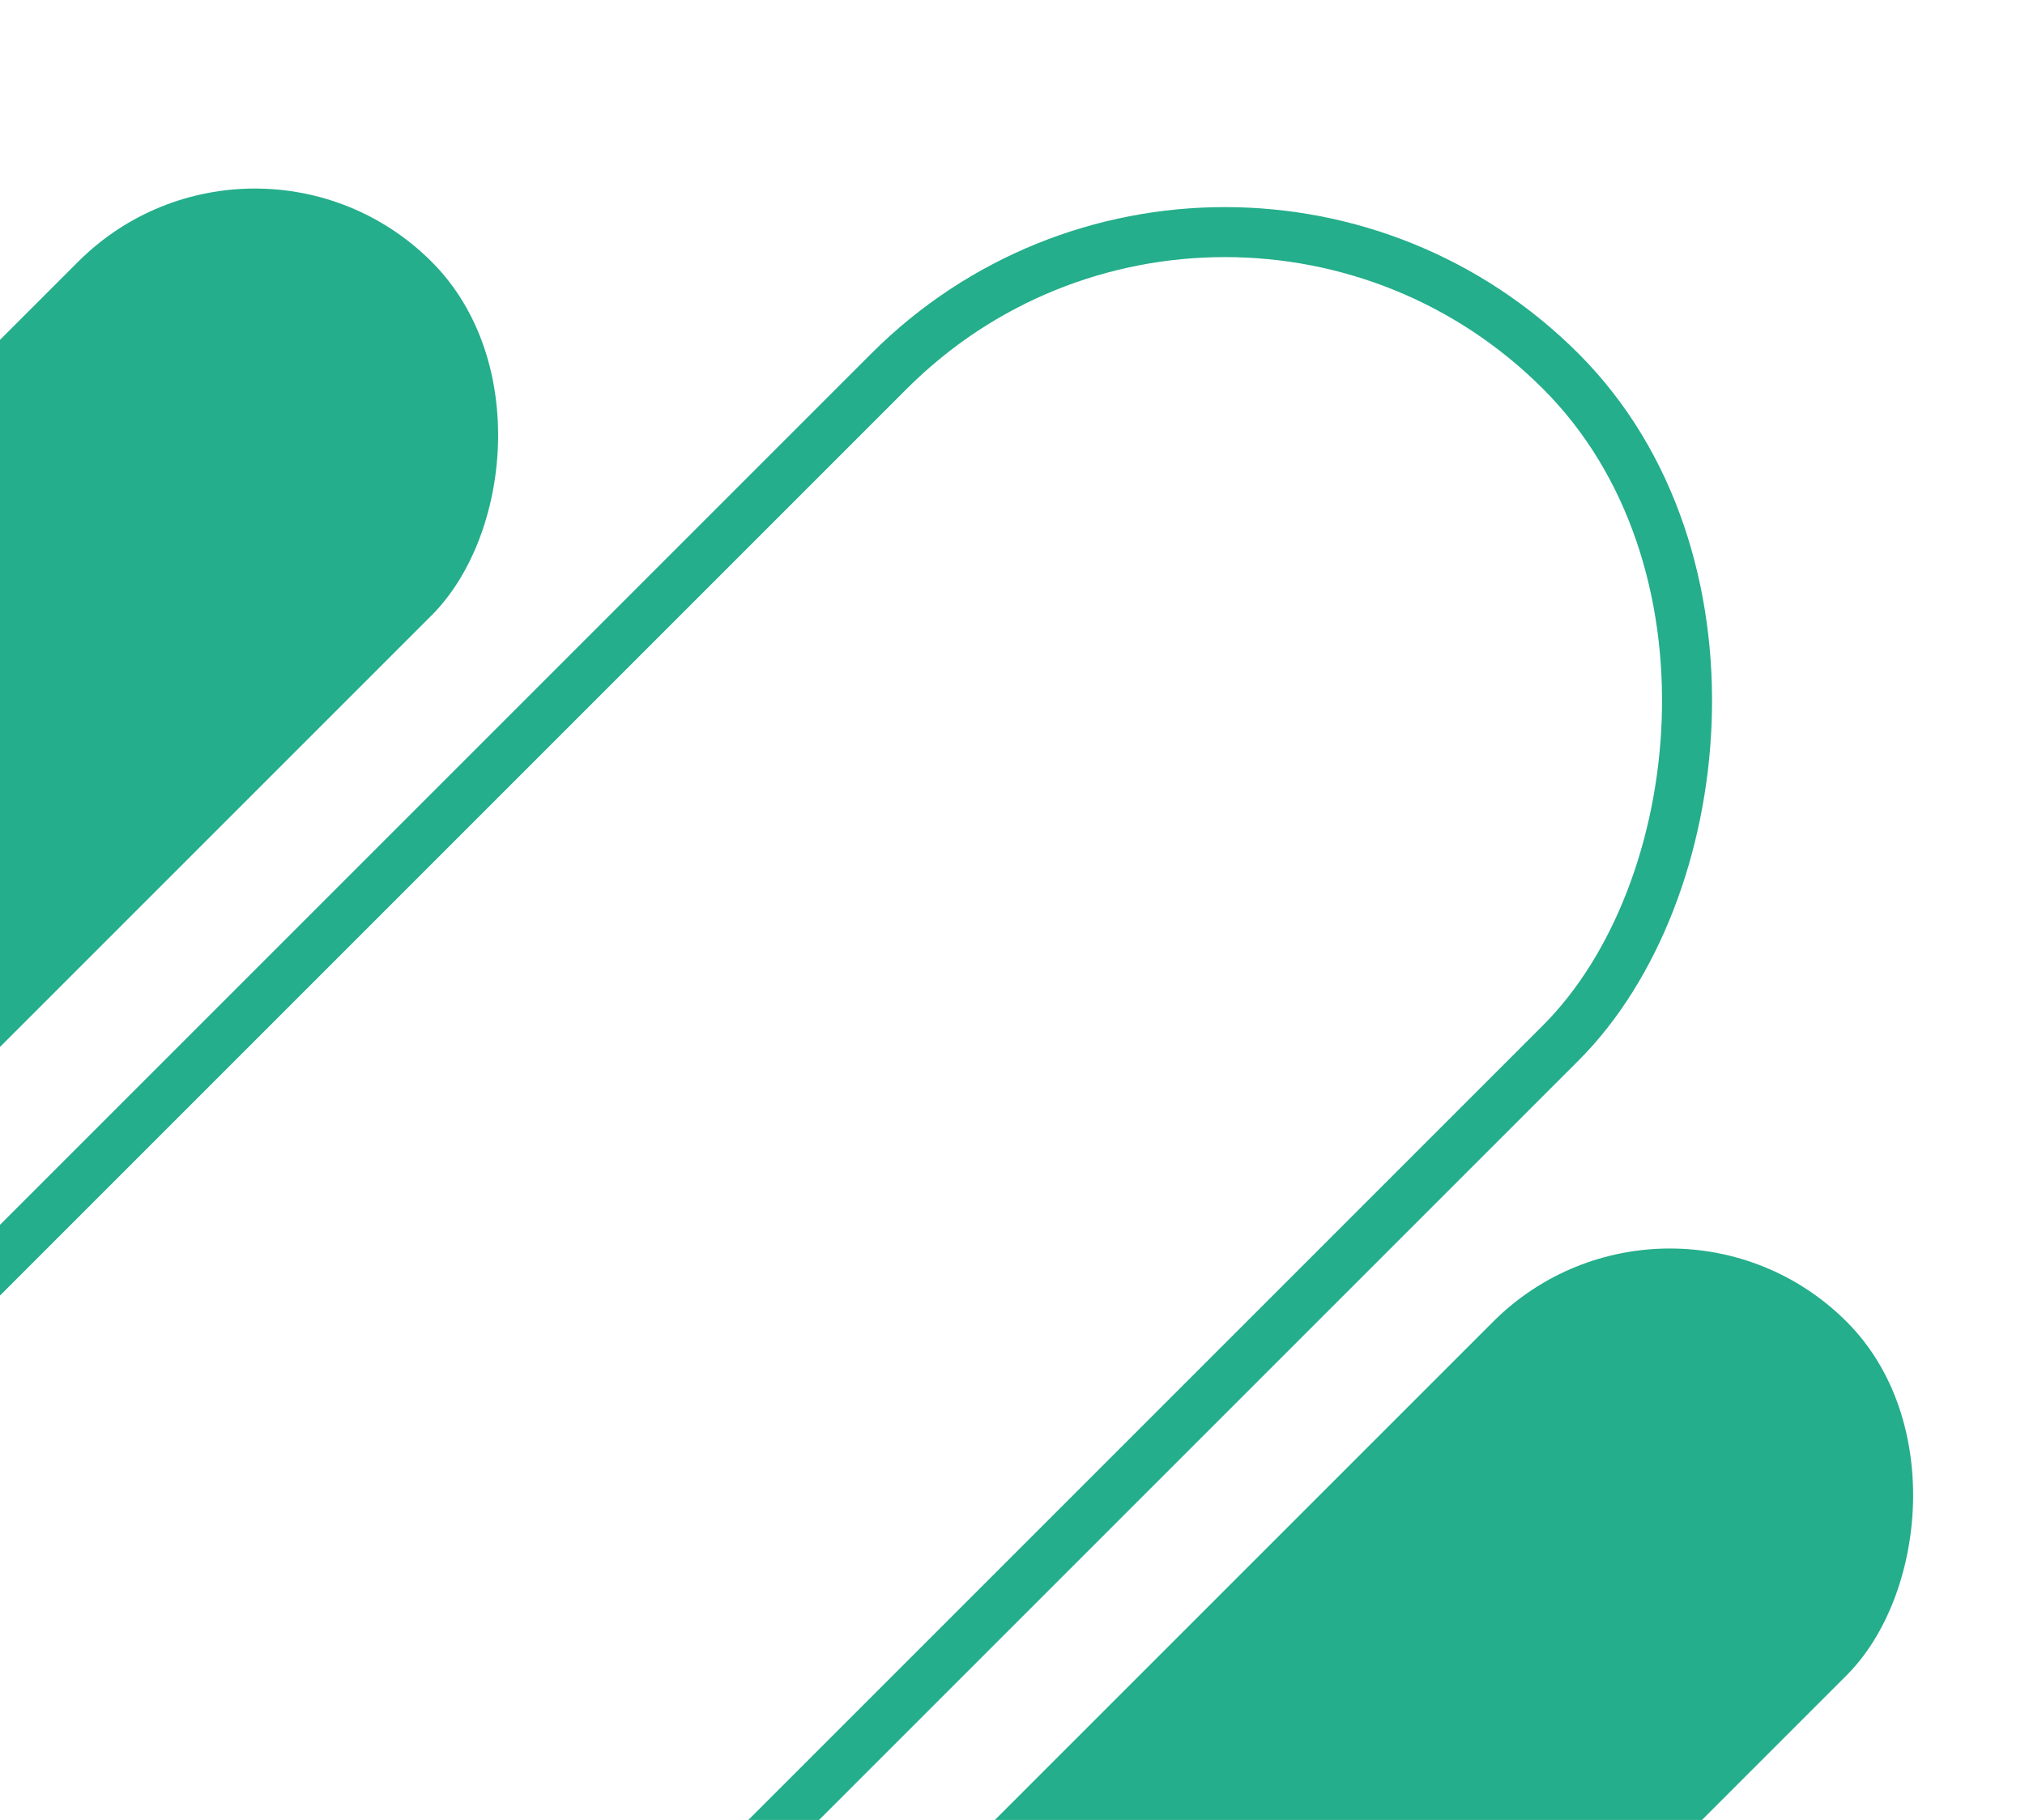
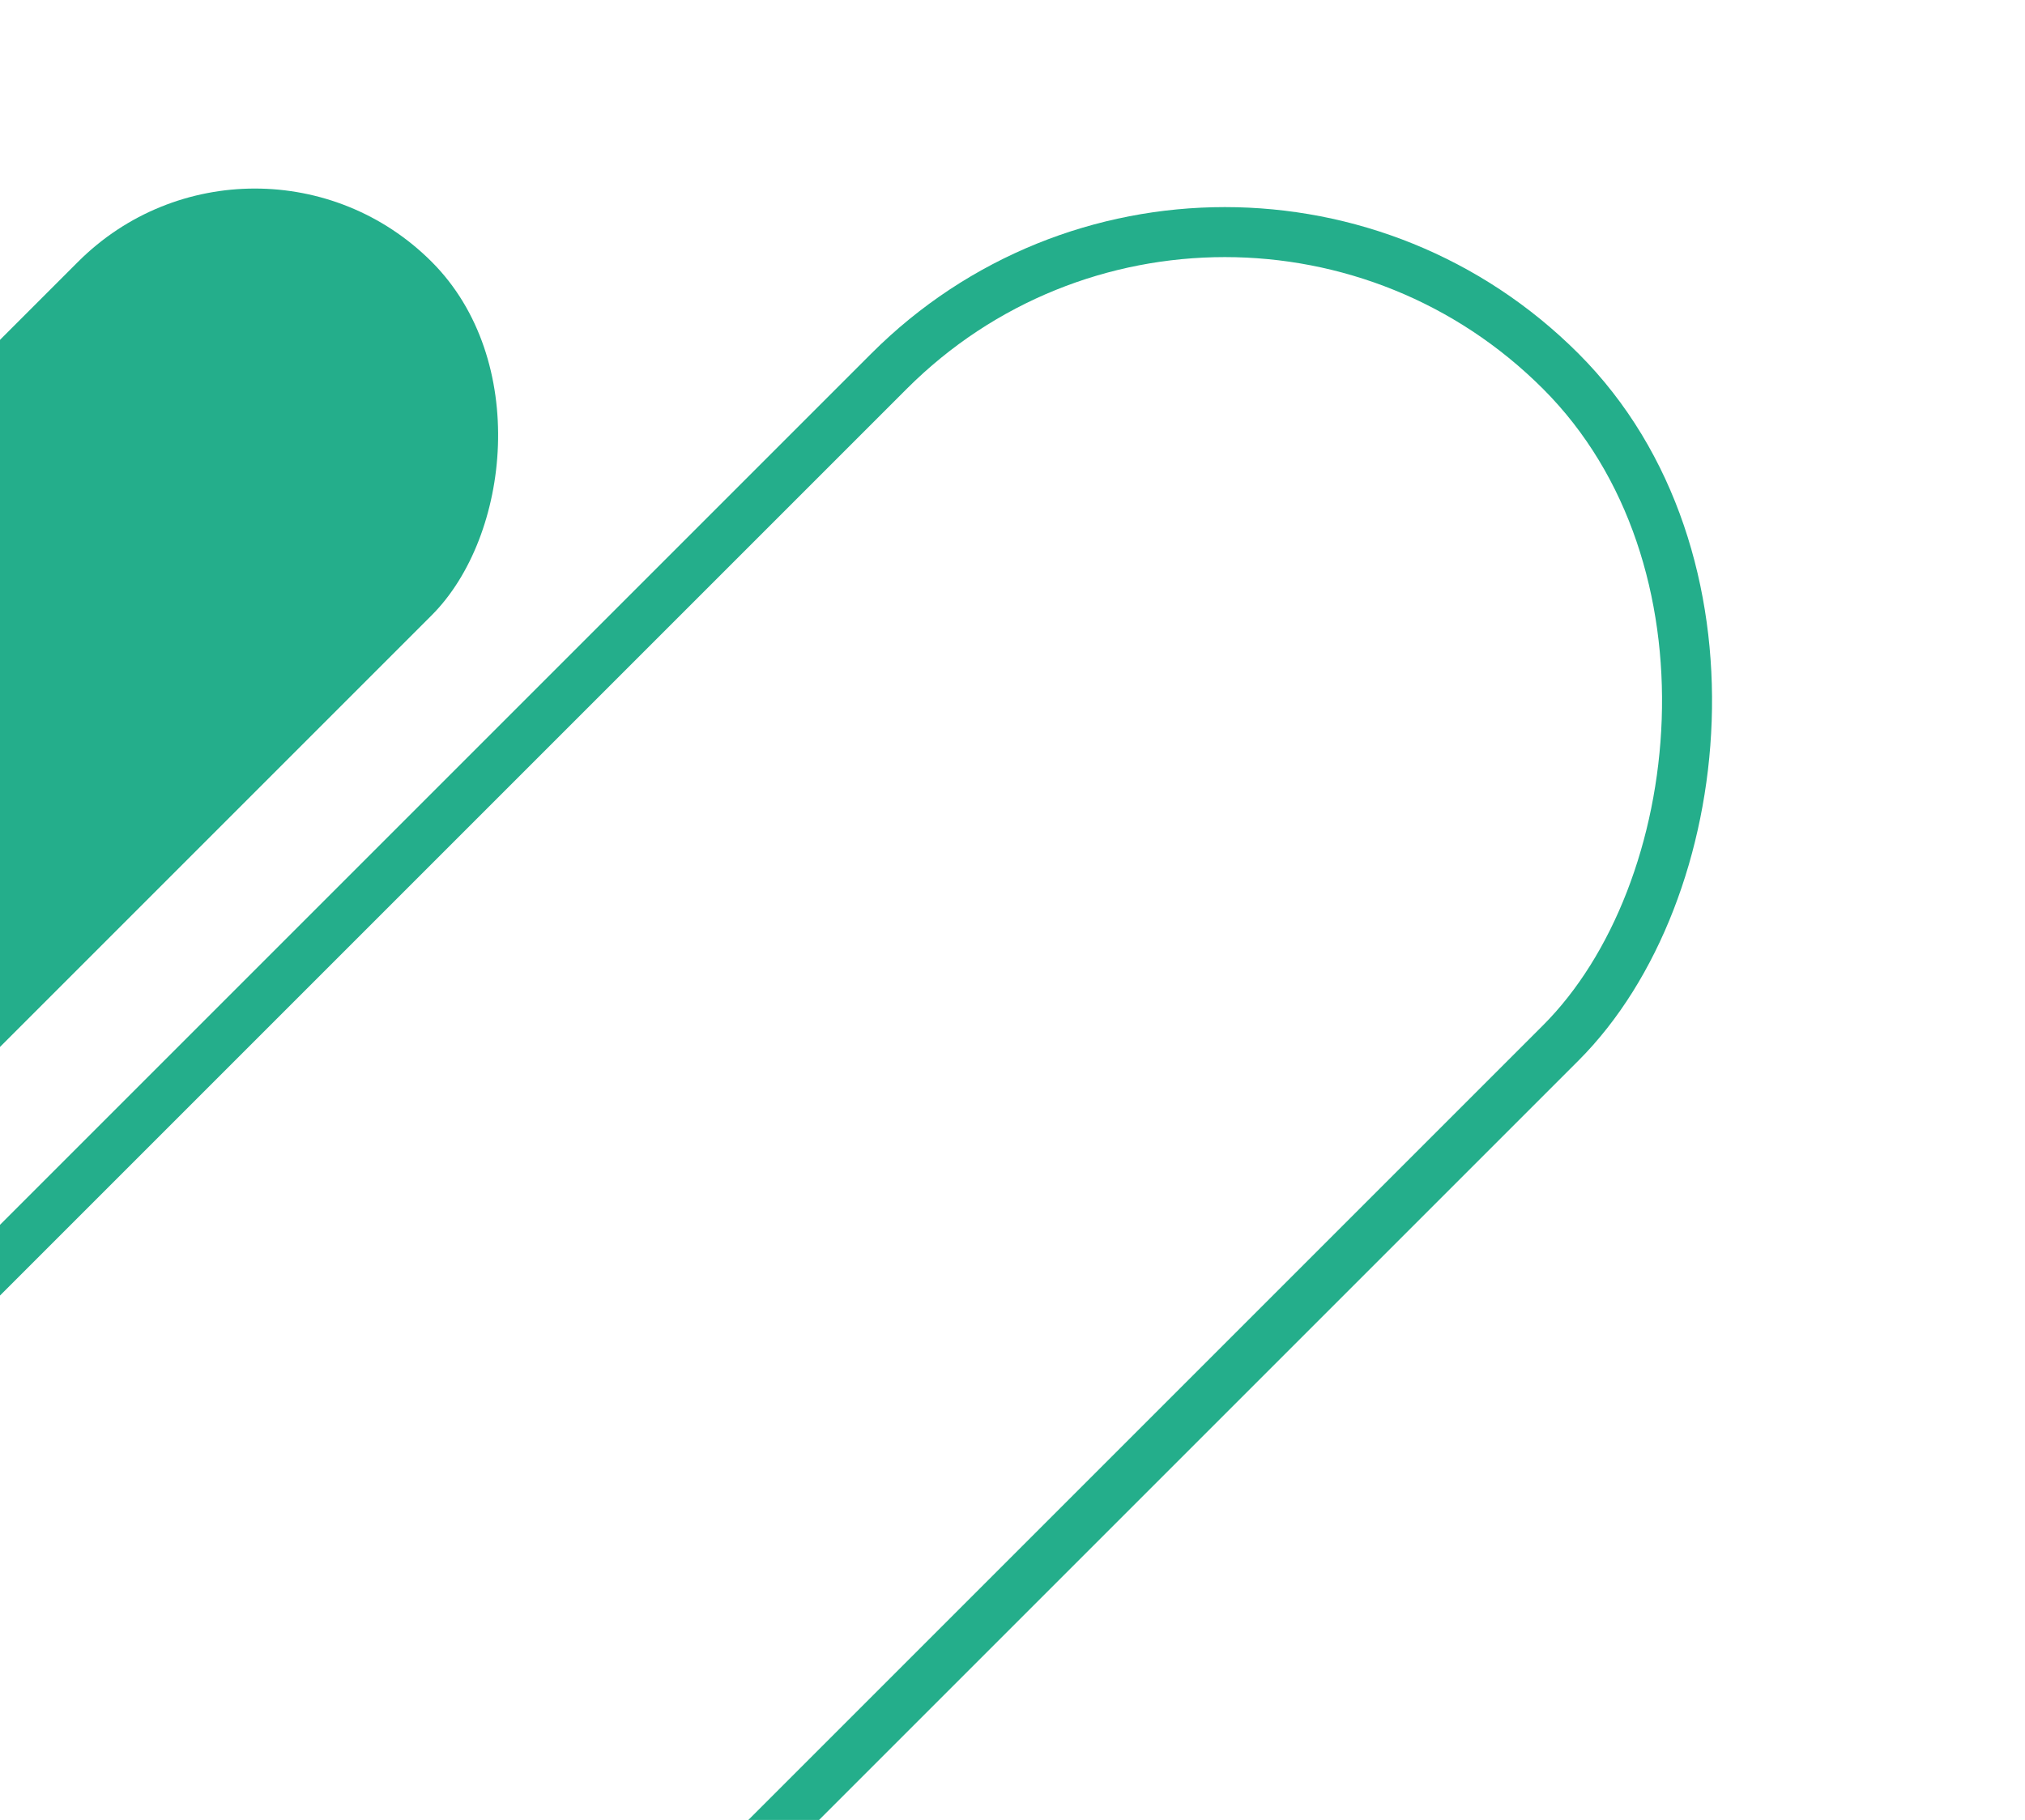
<svg xmlns="http://www.w3.org/2000/svg" width="405" height="364" viewBox="0 0 405 364" fill="none">
  <rect x="244.975" y="7.071" width="190" height="690" rx="95" transform="rotate(45 244.975 7.071)" stroke="#24AE8B" stroke-width="10" />
  <rect x="50.975" y="17" width="100" height="700" rx="50" transform="rotate(45 50.975 17)" fill="#24AE8B" />
-   <rect x="333.975" y="229" width="100" height="700" rx="50" transform="rotate(45 333.975 229)" fill="#24AE8B" />
</svg>